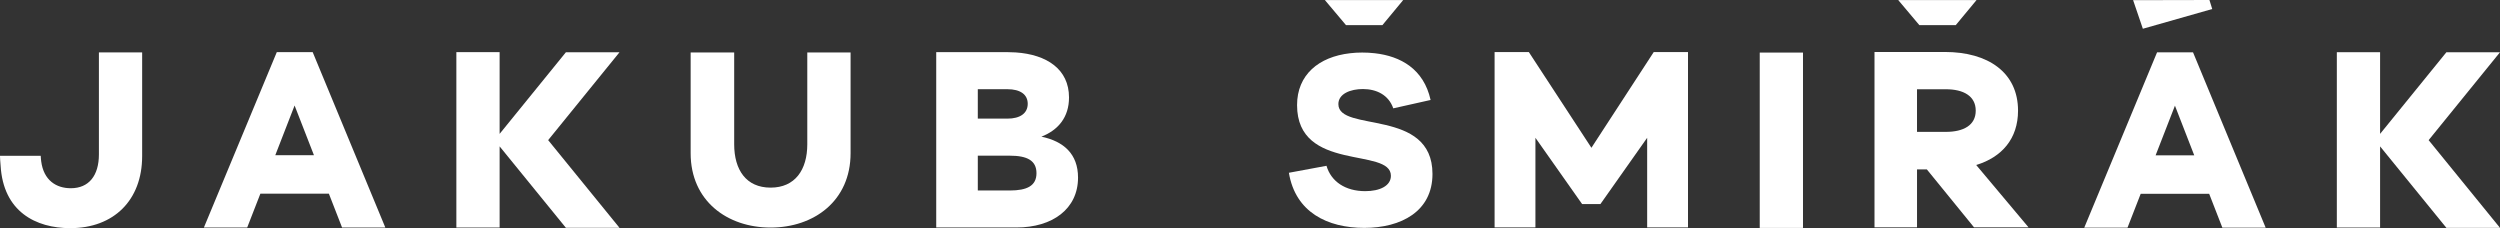
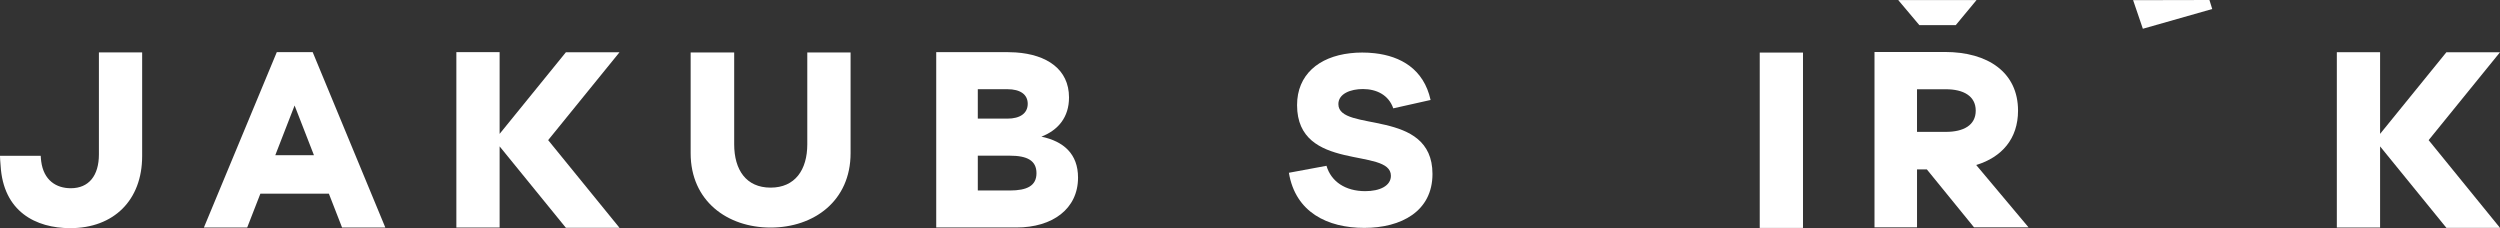
<svg xmlns="http://www.w3.org/2000/svg" id="_05" data-name="05" viewBox="0 0 2261.49 206.38">
  <rect x="0" y="0" width="2261.49" height="206.38" fill="#333333" stroke="none" />
  <defs>
    <style>
      .cls-1 {
        fill: #fff;
      }
    </style>
  </defs>
  <path class="cls-1" d="m1210.68,94.22c0-9.46,11-13.67,22.19-13.67,12.26,0,23.25,5.28,27.47,17.46l33.77-7.57c-6.19-27.98-27.03-39.64-50.56-42.28-3.74-.43-7.53-.63-11.31-.63s-7.45.2-10.96.63c-28.3,3.23-47.96,19.43-47.96,46.93,0,61,84.89,37.83,84.89,63.92,0,9.06-9.93,13.91-23.21,13.91-17.97,0-30.86-8.63-35.07-22.94l-34.01,6.31c5.91,35.74,34.88,49.85,68.22,49.85s61.67-14.94,61.67-48.79c0-59.98-85.12-37.24-85.12-63.13Z" />
-   <path class="cls-1" d="m1495.97,47.09l-56.38,86.6-56.63-86.6h-30.96v158.62h36.94v-81.06l42.22,59.93h16.59l42.27-59.93v81.06h36.94V47.09h-31Z" />
  <path class="cls-1" d="m1591.85,47.56v158.62h39.13V47.56h-39.13Z" />
  <path class="cls-1" d="m1787.66,149.26c23.24-7.06,37.85-23.82,37.85-49.16,0-34.8-27.45-53.08-66.16-53.08h-63.69v158.62h38.47v-52.42h8.87l42.68,52.42h49.32l-47.34-56.38Zm-27.41-29.97h-26.13v-38.55h26.13c15.93,0,26.99,6.15,26.99,19.36s-11.06,19.19-26.99,19.19Z" />
-   <path class="cls-1" d="m1983.8,47.33h-32.52l-65.88,158.62h39.13l11.93-30.63h61.95l11.93,30.63h39.17l-65.71-158.62Zm-33.85,93.2l17.5-44.95,17.46,44.95h-34.96Z" />
  <polygon class="cls-1" points="2196.94 126.77 2261.49 206.1 2212.99 206.1 2153.02 132.42 2153.02 205.81 2113.89 205.81 2113.89 47.19 2153.02 47.19 2153.02 121.11 2212.99 47.27 2261.49 47.27 2196.94 126.77" />
  <path class="cls-1" d="m128.59,47.38v93.78c0,40.12-25.88,65.22-65.01,65.22-31.2,0-60.63-14.9-63.03-56.59,0,0-.12-1.28-.37-4.66-.25-3.96-.17-4.21-.17-4.21h36.82s0,.54.17,2.52c.12.99.25,2.39.25,2.39,2.23,17.38,13.7,24.44,26.79,24.44,16.35,0,25.43-11.43,25.43-30.63V47.38h39.13Z" />
  <path class="cls-1" d="m282.96,47.43l-.08-.25h-32.52l-.08.25-65.83,158.37h39.17l11.93-30.63h61.95l11.93,30.63h39.13l-65.59-158.37Zm-33.93,92.95l17.46-44.95,17.5,44.95h-34.96Z" />
  <path class="cls-1" d="m730.27,47.43v83.09c0,23.11-11.06,39.21-33.19,39.21s-32.94-16.1-32.94-39.21V47.43h-39.38v91.22c0,42.97,32.98,67.2,72.31,67.2s72.36-24.23,72.36-67.2V47.43h-39.17Z" />
  <path class="cls-1" d="m942.06,123.62c15.23-5.94,24.97-17.62,24.97-35.46,0-25.55-20.1-38.84-48.21-40.74-2.39-.17-4.83-.25-7.31-.25h-64.6v158.62h72.56c32.52,0,55.72-16.72,55.72-45.15,0-21.38-13.04-32.81-33.14-37.02Zm-12.38-29.72c0,8.59-6.89,13.41-18.37,13.41h-26.79v-26.62h26.79c11.72,0,18.37,4.83,18.37,13.21Zm-16.18,78.42h-28.98v-31.49h28.98c15.73,0,24.1,4.42,24.1,15.85s-8.63,15.64-24.1,15.64Z" />
  <polygon class="cls-1" points="495.86 126.76 560.42 206.09 511.92 206.09 451.95 132.41 451.95 205.8 412.82 205.8 412.82 47.18 451.95 47.18 451.95 121.1 511.92 47.26 560.42 47.26 495.86 126.76" />
  <polygon class="cls-1" points="2001.17 8.16 1938.42 26.01 1929.6 .15 1998.64 0 2001.17 8.16" />
  <polygon class="cls-1" points="1736.25 22.75 1769.15 22.75 1787.94 .09 1717.16 .09 1736.25 22.75" />
-   <polygon class="cls-1" points="1217.6 22.75 1250.5 22.75 1269.29 .09 1198.5 .08 1217.6 22.75" />
</svg>